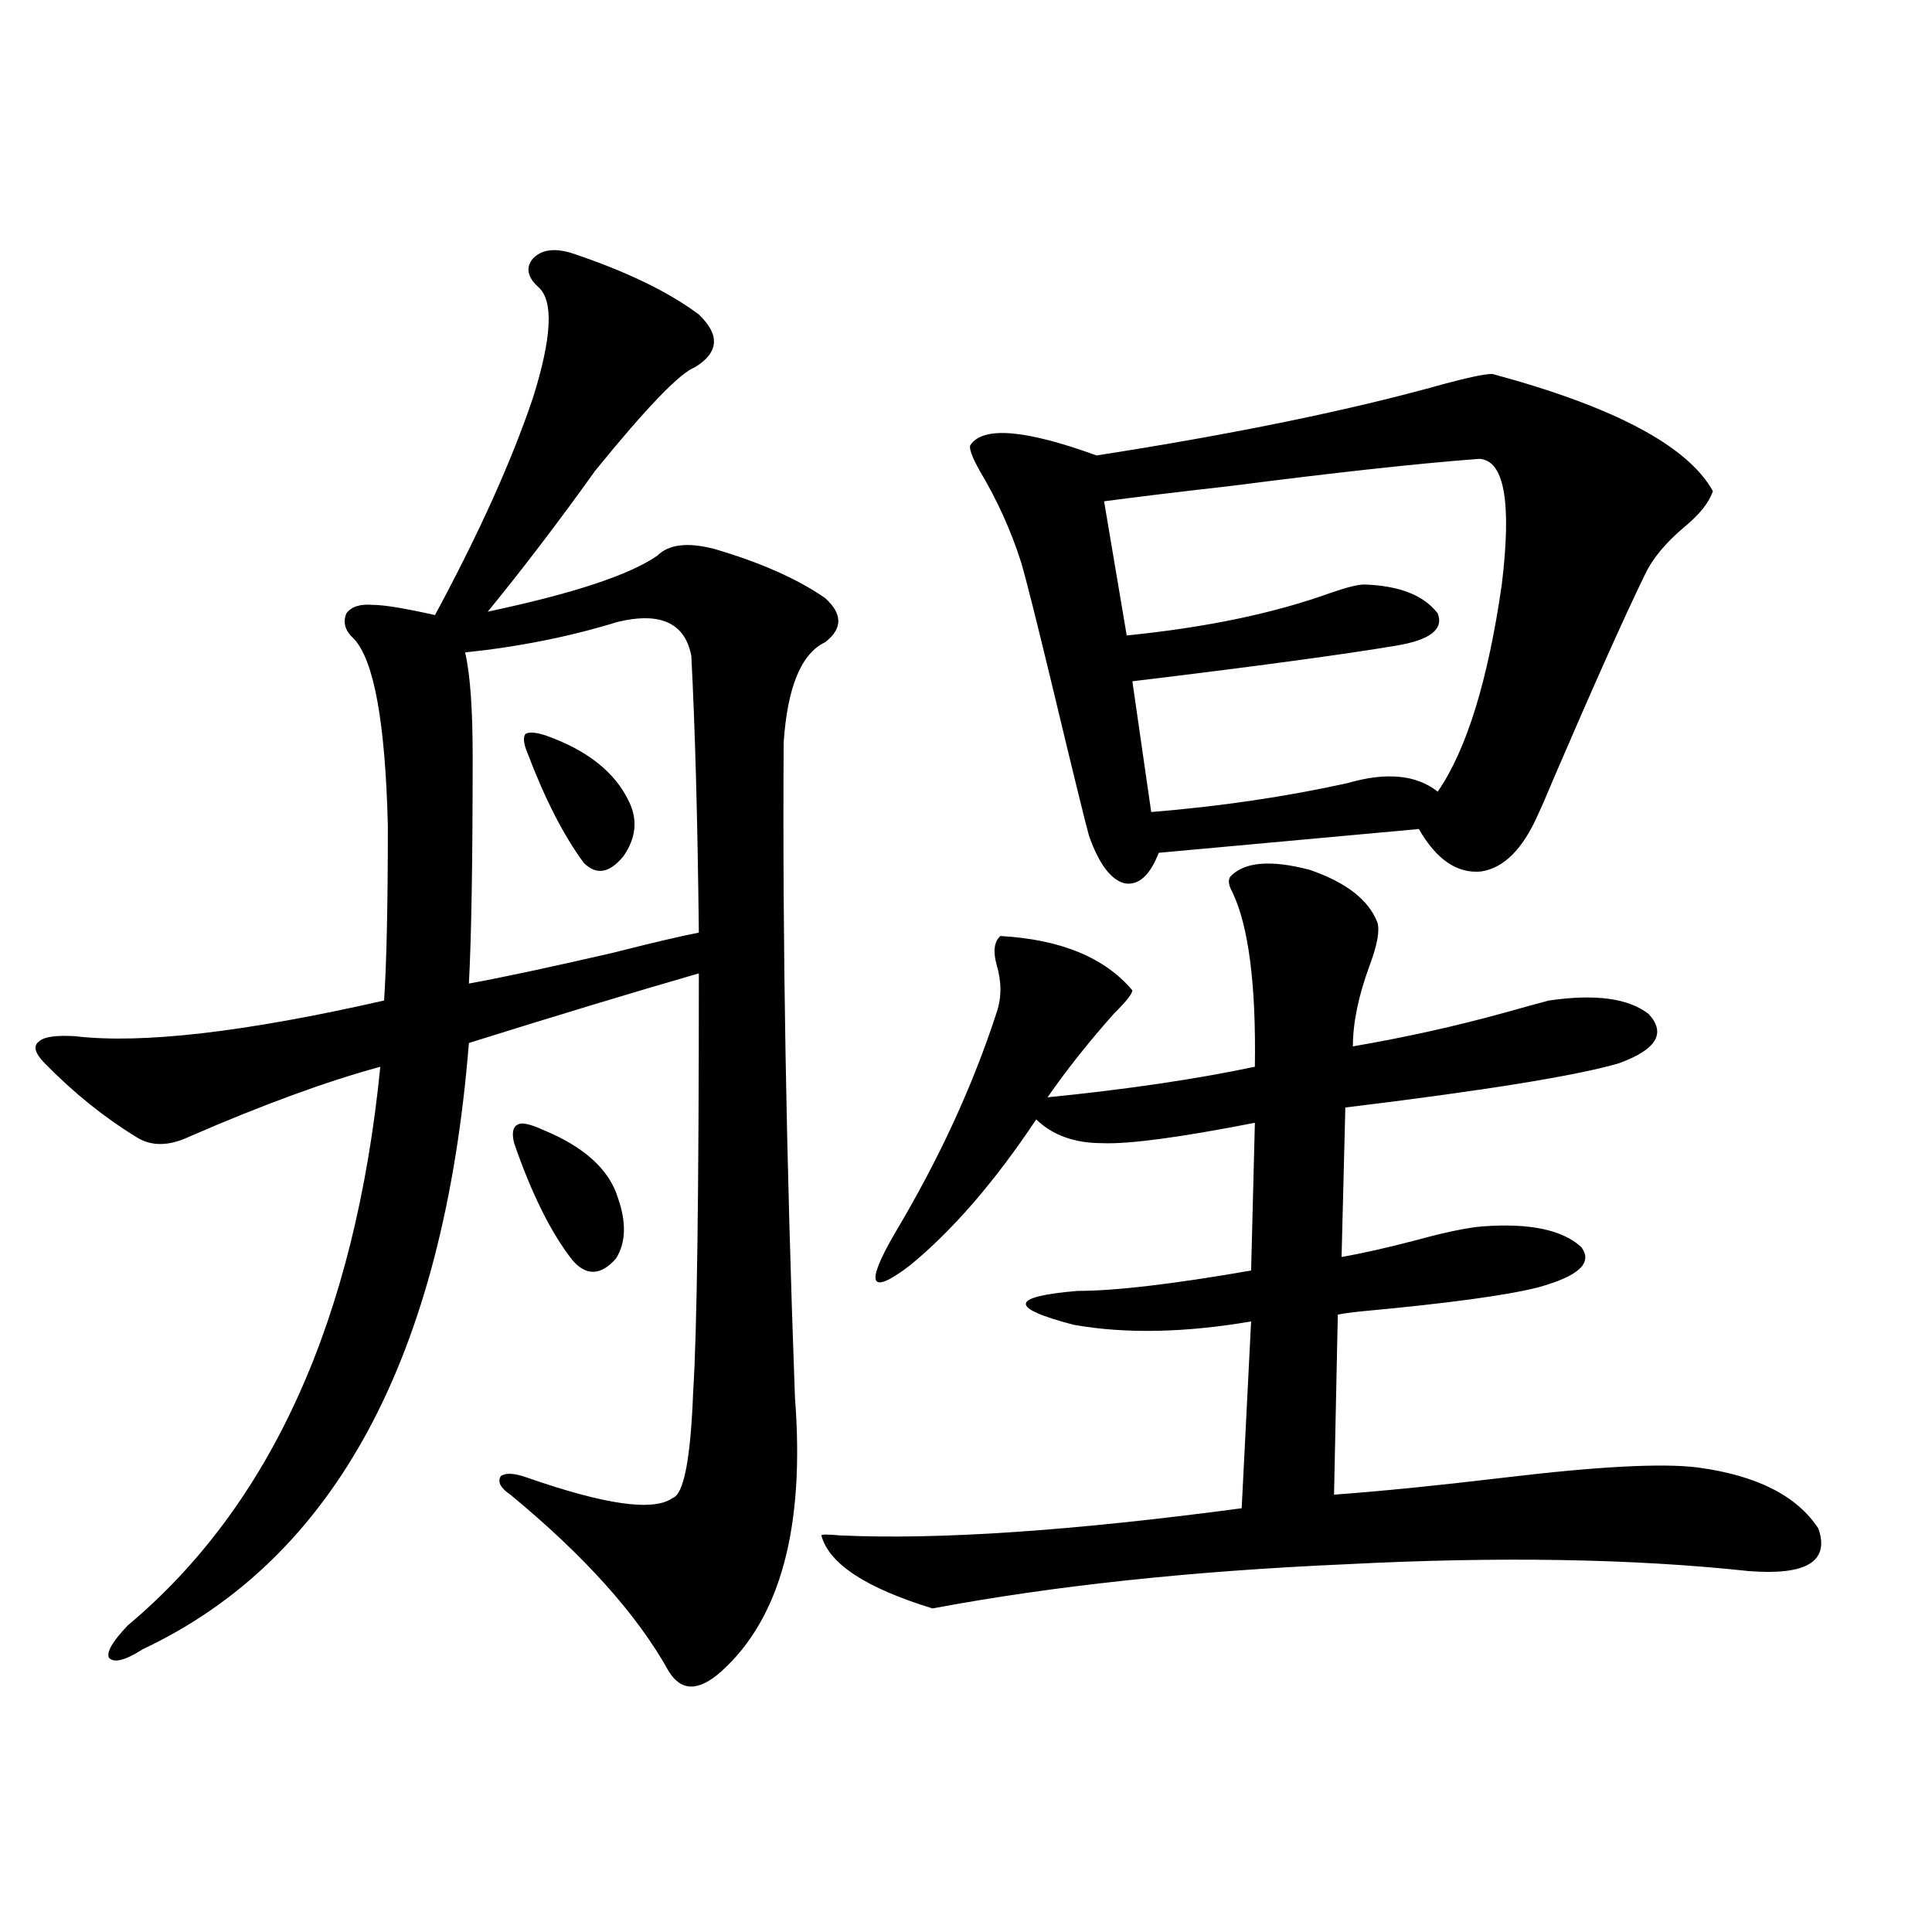
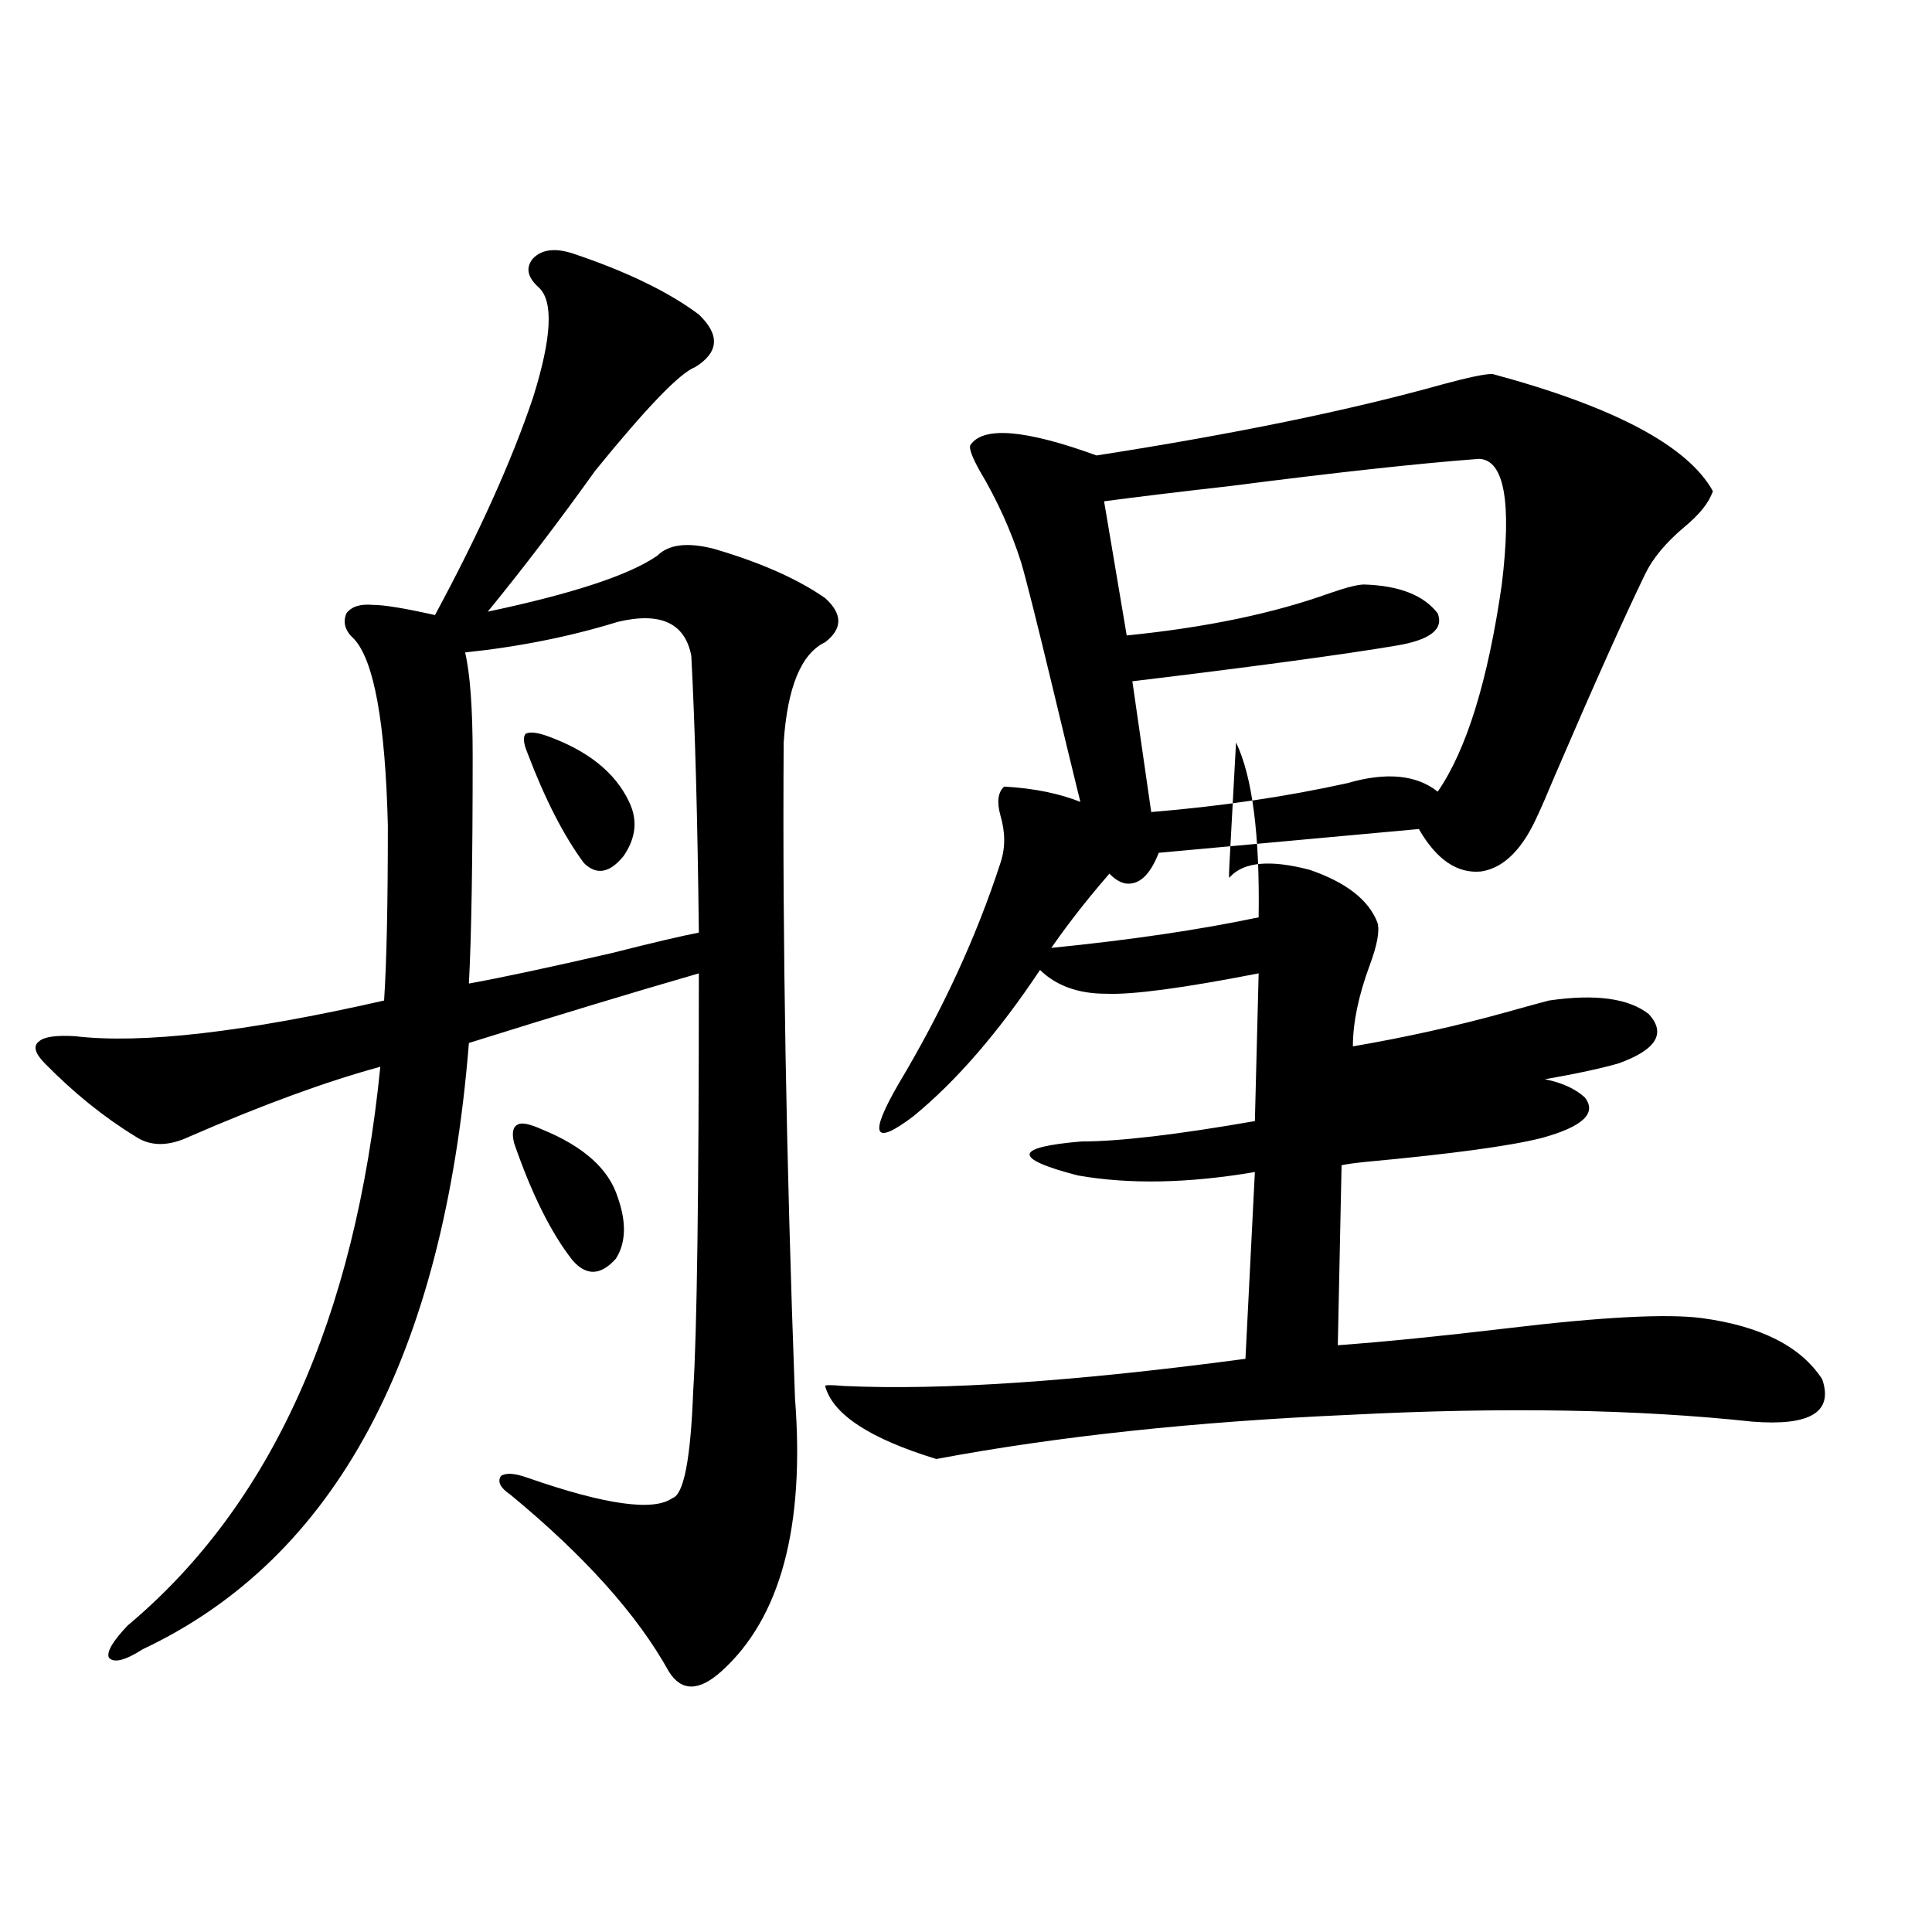
<svg xmlns="http://www.w3.org/2000/svg" version="1.1" id="图层_1" x="0px" y="0px" width="1000px" height="1000px" viewBox="0 0 1000 1000" enable-background="new 0 0 1000 1000" xml:space="preserve">
-   <path d="M411.478,723.535c5.198,66.797-7.484,113.956-38.048,141.504c-11.707,10.547-20.822,10.547-27.316,0  c-16.265-29.306-43.581-59.766-81.949-91.406c-5.213-3.516-6.829-6.729-4.878-9.668c2.592-1.758,7.149-1.455,13.658,0.879  c40.319,14.063,65.364,17.578,75.12,10.547c5.854-1.758,9.421-20.215,10.731-55.371c1.951-29.883,2.927-101.953,2.927-216.211  c-34.48,9.971-74.145,21.973-119.021,36.035c-13.018,162.31-69.267,266.899-168.776,313.77c-9.115,5.851-14.969,7.32-17.561,4.395  c-1.311-2.938,1.951-8.5,9.756-16.699c74.145-62.1,117.711-158.491,130.729-289.16c-27.972,7.622-60.821,19.639-98.534,36.035  c-11.066,5.273-20.487,5.273-28.292,0c-16.265-9.956-31.874-22.549-46.828-37.793c-5.213-5.273-6.188-9.077-2.927-11.426  c2.592-2.334,8.78-3.213,18.536-2.637c34.466,4.106,87.803-2.046,159.996-18.457c1.296-19.336,1.951-49.507,1.951-90.527  c-1.311-53.311-7.164-85.542-17.561-96.68c-4.558-4.092-5.854-8.486-3.902-13.184c2.592-3.516,7.149-4.971,13.658-4.395  c5.854,0,16.585,1.758,32.194,5.273c22.759-42.188,39.664-79.678,50.73-112.5c9.756-31.05,10.731-50.098,2.927-57.129  c-5.854-5.273-6.829-10.244-2.927-14.941c4.543-4.683,11.372-5.562,20.487-2.637c27.957,9.38,49.755,19.927,65.364,31.641  c11.052,10.547,10.396,19.639-1.951,27.246c-7.805,2.939-25.045,20.806-51.706,53.613c-18.871,26.367-37.407,50.688-55.608,72.949  c44.222-9.365,73.489-19.033,87.803-29.004c5.854-5.85,15.609-7.031,29.268-3.516c24.055,7.031,43.246,15.532,57.56,25.488  c9.101,8.213,9.101,15.82,0,22.852c-12.362,5.864-19.512,23.154-21.463,51.855C404.969,486.23,406.92,599.321,411.478,723.535z   M319.772,321.875c-24.725,7.622-51.065,12.896-79.022,15.82c2.592,11.138,3.902,29.004,3.902,53.613  c0,54.492-0.655,93.755-1.951,117.773c16.25-2.925,40.975-8.198,74.145-15.82c20.808-5.273,35.762-8.789,44.877-10.547  c-0.655-58.584-1.951-106.348-3.902-143.262C354.559,322.466,341.876,316.602,319.772,321.875z M280.749,584.668  c21.463,8.789,34.466,20.518,39.023,35.156c4.543,12.896,4.223,23.442-0.976,31.641c-7.805,8.789-15.289,9.092-22.438,0.879  c-11.066-14.063-21.143-34.277-30.243-60.645c-1.311-5.273-0.655-8.486,1.951-9.668C270.018,580.864,274.24,581.743,280.749,584.668  z M282.7,380.762c21.463,7.622,35.762,19.048,42.926,34.277c4.543,9.38,3.567,18.76-2.927,28.125  c-7.164,8.789-13.993,9.971-20.487,3.516c-10.411-14.063-20.167-33.096-29.268-57.129c-1.951-4.683-2.286-7.91-0.976-9.668  C273.92,378.716,277.487,379.004,282.7,380.762z M636.838,453.711c7.149-7.607,20.808-8.789,40.975-3.516  c18.856,6.455,30.563,15.532,35.121,27.246c1.296,4.106,0,11.426-3.902,21.973c-5.854,15.82-8.78,29.883-8.78,42.188  c27.316-4.683,53.657-10.547,79.022-17.578c10.396-2.925,17.881-4.971,22.438-6.152c24.055-3.516,41.295-1.167,51.706,7.031  c9.101,9.971,3.902,18.457-15.609,25.488c-22.118,6.455-69.267,14.063-141.46,22.852l-1.951,77.344  c10.396-1.758,23.414-4.683,39.023-8.789c14.954-4.092,26.341-6.44,34.146-7.031c24.055-1.758,40.975,1.758,50.73,10.547  c6.494,8.213-0.976,15.244-22.438,21.094c-16.265,4.106-46.508,8.213-90.729,12.305c-5.854,0.591-10.091,1.182-12.683,1.758  l-1.951,93.164c24.055-1.758,53.322-4.683,87.803-8.789c48.779-5.85,82.27-7.607,100.485-5.273  c30.563,4.106,51.371,14.653,62.438,31.641c5.854,17.002-6.188,24.321-36.097,21.973c-59.846-6.44-129.433-7.607-208.775-3.516  c-79.998,3.516-151.216,11.138-213.653,22.852c-34.48-10.547-53.657-23.14-57.56-37.793c0-0.576,3.247-0.576,9.756,0  c50.73,2.349,119.997-2.334,207.8-14.063l4.878-96.68c-34.48,5.864-65.044,6.455-91.705,1.758  c-33.825-8.789-33.17-14.639,1.951-17.578c19.512,0,49.42-3.516,89.754-10.547l1.951-76.465  c-39.023,7.622-65.364,11.138-79.022,10.547c-14.313,0-25.7-4.092-34.146-12.305c-21.463,32.231-43.261,57.432-65.364,75.586  c-20.822,15.82-23.414,10.259-7.805-16.699c22.759-38.081,40.319-76.162,52.682-114.258c2.592-7.607,2.592-15.82,0-24.609  c-1.951-7.031-1.311-12.002,1.951-14.941c31.219,1.758,53.978,11.138,68.291,28.125c0,1.758-3.262,5.864-9.756,12.305  c-13.018,14.653-24.39,29.004-34.146,43.066c40.975-4.092,76.736-9.365,107.314-15.82c0.641-42.764-3.262-72.949-11.707-90.527  C635.862,458.105,635.527,455.469,636.838,453.711z M772.444,193.555c63.078,17.002,101.126,37.217,114.144,60.645  c-1.951,5.864-6.829,12.017-14.634,18.457c-9.756,8.213-16.585,16.411-20.487,24.609c-11.066,22.852-26.676,57.72-46.828,104.59  c-3.902,9.38-6.829,16.123-8.78,20.215c-7.805,17.578-17.561,27.246-29.268,29.004c-12.362,1.182-23.094-6.152-32.194-21.973  l-134.631,12.305c-4.558,11.729-10.411,17.002-17.561,15.82c-7.164-1.758-13.338-9.956-18.536-24.609  c-1.951-7.031-8.14-32.217-18.536-75.586c-8.46-35.156-13.993-57.129-16.585-65.918c-5.213-16.396-12.362-32.217-21.463-47.461  c-3.902-7.031-5.533-11.426-4.878-13.184c6.494-9.956,28.292-8.198,65.364,5.273c71.538-11.123,131.369-23.428,179.508-36.914  C760.082,195.313,768.542,193.555,772.444,193.555z M765.615,237.5c-31.219,2.349-74.145,7.031-128.777,14.063  c-26.021,2.939-47.804,5.576-65.364,7.91l11.707,69.434c40.975-4.092,76.096-11.426,105.363-21.973  c8.445-2.925,14.299-4.395,17.561-4.395c18.201,0.591,30.884,5.576,38.048,14.941c3.247,8.213-3.902,13.774-21.463,16.699  c-27.972,4.697-73.504,10.85-136.582,18.457l9.756,67.676c35.762-2.925,69.587-7.91,101.461-14.941  c20.152-5.85,35.762-4.395,46.828,4.395c14.954-21.67,26.006-57.417,33.17-107.227C782.521,259.775,778.618,238.091,765.615,237.5z" />
+   <path d="M411.478,723.535c5.198,66.797-7.484,113.956-38.048,141.504c-11.707,10.547-20.822,10.547-27.316,0  c-16.265-29.306-43.581-59.766-81.949-91.406c-5.213-3.516-6.829-6.729-4.878-9.668c2.592-1.758,7.149-1.455,13.658,0.879  c40.319,14.063,65.364,17.578,75.12,10.547c5.854-1.758,9.421-20.215,10.731-55.371c1.951-29.883,2.927-101.953,2.927-216.211  c-34.48,9.971-74.145,21.973-119.021,36.035c-13.018,162.31-69.267,266.899-168.776,313.77c-9.115,5.851-14.969,7.32-17.561,4.395  c-1.311-2.938,1.951-8.5,9.756-16.699c74.145-62.1,117.711-158.491,130.729-289.16c-27.972,7.622-60.821,19.639-98.534,36.035  c-11.066,5.273-20.487,5.273-28.292,0c-16.265-9.956-31.874-22.549-46.828-37.793c-5.213-5.273-6.188-9.077-2.927-11.426  c2.592-2.334,8.78-3.213,18.536-2.637c34.466,4.106,87.803-2.046,159.996-18.457c1.296-19.336,1.951-49.507,1.951-90.527  c-1.311-53.311-7.164-85.542-17.561-96.68c-4.558-4.092-5.854-8.486-3.902-13.184c2.592-3.516,7.149-4.971,13.658-4.395  c5.854,0,16.585,1.758,32.194,5.273c22.759-42.188,39.664-79.678,50.73-112.5c9.756-31.05,10.731-50.098,2.927-57.129  c-5.854-5.273-6.829-10.244-2.927-14.941c4.543-4.683,11.372-5.562,20.487-2.637c27.957,9.38,49.755,19.927,65.364,31.641  c11.052,10.547,10.396,19.639-1.951,27.246c-7.805,2.939-25.045,20.806-51.706,53.613c-18.871,26.367-37.407,50.688-55.608,72.949  c44.222-9.365,73.489-19.033,87.803-29.004c5.854-5.85,15.609-7.031,29.268-3.516c24.055,7.031,43.246,15.532,57.56,25.488  c9.101,8.213,9.101,15.82,0,22.852c-12.362,5.864-19.512,23.154-21.463,51.855C404.969,486.23,406.92,599.321,411.478,723.535z   M319.772,321.875c-24.725,7.622-51.065,12.896-79.022,15.82c2.592,11.138,3.902,29.004,3.902,53.613  c0,54.492-0.655,93.755-1.951,117.773c16.25-2.925,40.975-8.198,74.145-15.82c20.808-5.273,35.762-8.789,44.877-10.547  c-0.655-58.584-1.951-106.348-3.902-143.262C354.559,322.466,341.876,316.602,319.772,321.875z M280.749,584.668  c21.463,8.789,34.466,20.518,39.023,35.156c4.543,12.896,4.223,23.442-0.976,31.641c-7.805,8.789-15.289,9.092-22.438,0.879  c-11.066-14.063-21.143-34.277-30.243-60.645c-1.311-5.273-0.655-8.486,1.951-9.668C270.018,580.864,274.24,581.743,280.749,584.668  z M282.7,380.762c21.463,7.622,35.762,19.048,42.926,34.277c4.543,9.38,3.567,18.76-2.927,28.125  c-7.164,8.789-13.993,9.971-20.487,3.516c-10.411-14.063-20.167-33.096-29.268-57.129c-1.951-4.683-2.286-7.91-0.976-9.668  C273.92,378.716,277.487,379.004,282.7,380.762z M636.838,453.711c7.149-7.607,20.808-8.789,40.975-3.516  c18.856,6.455,30.563,15.532,35.121,27.246c1.296,4.106,0,11.426-3.902,21.973c-5.854,15.82-8.78,29.883-8.78,42.188  c27.316-4.683,53.657-10.547,79.022-17.578c10.396-2.925,17.881-4.971,22.438-6.152c24.055-3.516,41.295-1.167,51.706,7.031  c9.101,9.971,3.902,18.457-15.609,25.488c-22.118,6.455-69.267,14.063-141.46,22.852c10.396-1.758,23.414-4.683,39.023-8.789c14.954-4.092,26.341-6.44,34.146-7.031c24.055-1.758,40.975,1.758,50.73,10.547  c6.494,8.213-0.976,15.244-22.438,21.094c-16.265,4.106-46.508,8.213-90.729,12.305c-5.854,0.591-10.091,1.182-12.683,1.758  l-1.951,93.164c24.055-1.758,53.322-4.683,87.803-8.789c48.779-5.85,82.27-7.607,100.485-5.273  c30.563,4.106,51.371,14.653,62.438,31.641c5.854,17.002-6.188,24.321-36.097,21.973c-59.846-6.44-129.433-7.607-208.775-3.516  c-79.998,3.516-151.216,11.138-213.653,22.852c-34.48-10.547-53.657-23.14-57.56-37.793c0-0.576,3.247-0.576,9.756,0  c50.73,2.349,119.997-2.334,207.8-14.063l4.878-96.68c-34.48,5.864-65.044,6.455-91.705,1.758  c-33.825-8.789-33.17-14.639,1.951-17.578c19.512,0,49.42-3.516,89.754-10.547l1.951-76.465  c-39.023,7.622-65.364,11.138-79.022,10.547c-14.313,0-25.7-4.092-34.146-12.305c-21.463,32.231-43.261,57.432-65.364,75.586  c-20.822,15.82-23.414,10.259-7.805-16.699c22.759-38.081,40.319-76.162,52.682-114.258c2.592-7.607,2.592-15.82,0-24.609  c-1.951-7.031-1.311-12.002,1.951-14.941c31.219,1.758,53.978,11.138,68.291,28.125c0,1.758-3.262,5.864-9.756,12.305  c-13.018,14.653-24.39,29.004-34.146,43.066c40.975-4.092,76.736-9.365,107.314-15.82c0.641-42.764-3.262-72.949-11.707-90.527  C635.862,458.105,635.527,455.469,636.838,453.711z M772.444,193.555c63.078,17.002,101.126,37.217,114.144,60.645  c-1.951,5.864-6.829,12.017-14.634,18.457c-9.756,8.213-16.585,16.411-20.487,24.609c-11.066,22.852-26.676,57.72-46.828,104.59  c-3.902,9.38-6.829,16.123-8.78,20.215c-7.805,17.578-17.561,27.246-29.268,29.004c-12.362,1.182-23.094-6.152-32.194-21.973  l-134.631,12.305c-4.558,11.729-10.411,17.002-17.561,15.82c-7.164-1.758-13.338-9.956-18.536-24.609  c-1.951-7.031-8.14-32.217-18.536-75.586c-8.46-35.156-13.993-57.129-16.585-65.918c-5.213-16.396-12.362-32.217-21.463-47.461  c-3.902-7.031-5.533-11.426-4.878-13.184c6.494-9.956,28.292-8.198,65.364,5.273c71.538-11.123,131.369-23.428,179.508-36.914  C760.082,195.313,768.542,193.555,772.444,193.555z M765.615,237.5c-31.219,2.349-74.145,7.031-128.777,14.063  c-26.021,2.939-47.804,5.576-65.364,7.91l11.707,69.434c40.975-4.092,76.096-11.426,105.363-21.973  c8.445-2.925,14.299-4.395,17.561-4.395c18.201,0.591,30.884,5.576,38.048,14.941c3.247,8.213-3.902,13.774-21.463,16.699  c-27.972,4.697-73.504,10.85-136.582,18.457l9.756,67.676c35.762-2.925,69.587-7.91,101.461-14.941  c20.152-5.85,35.762-4.395,46.828,4.395c14.954-21.67,26.006-57.417,33.17-107.227C782.521,259.775,778.618,238.091,765.615,237.5z" />
</svg>